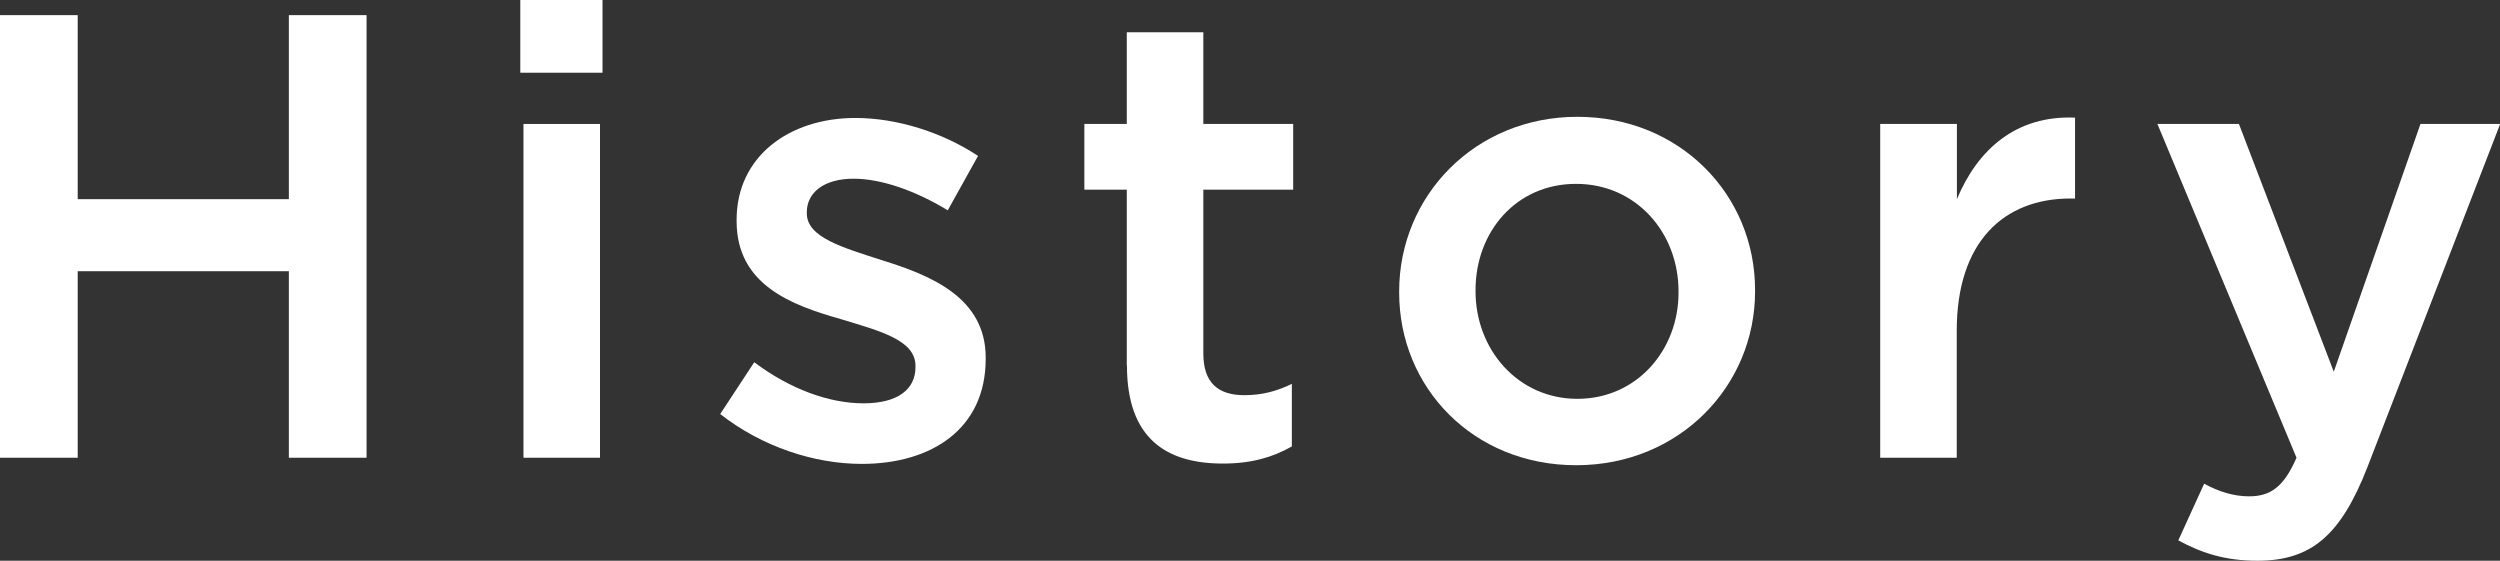
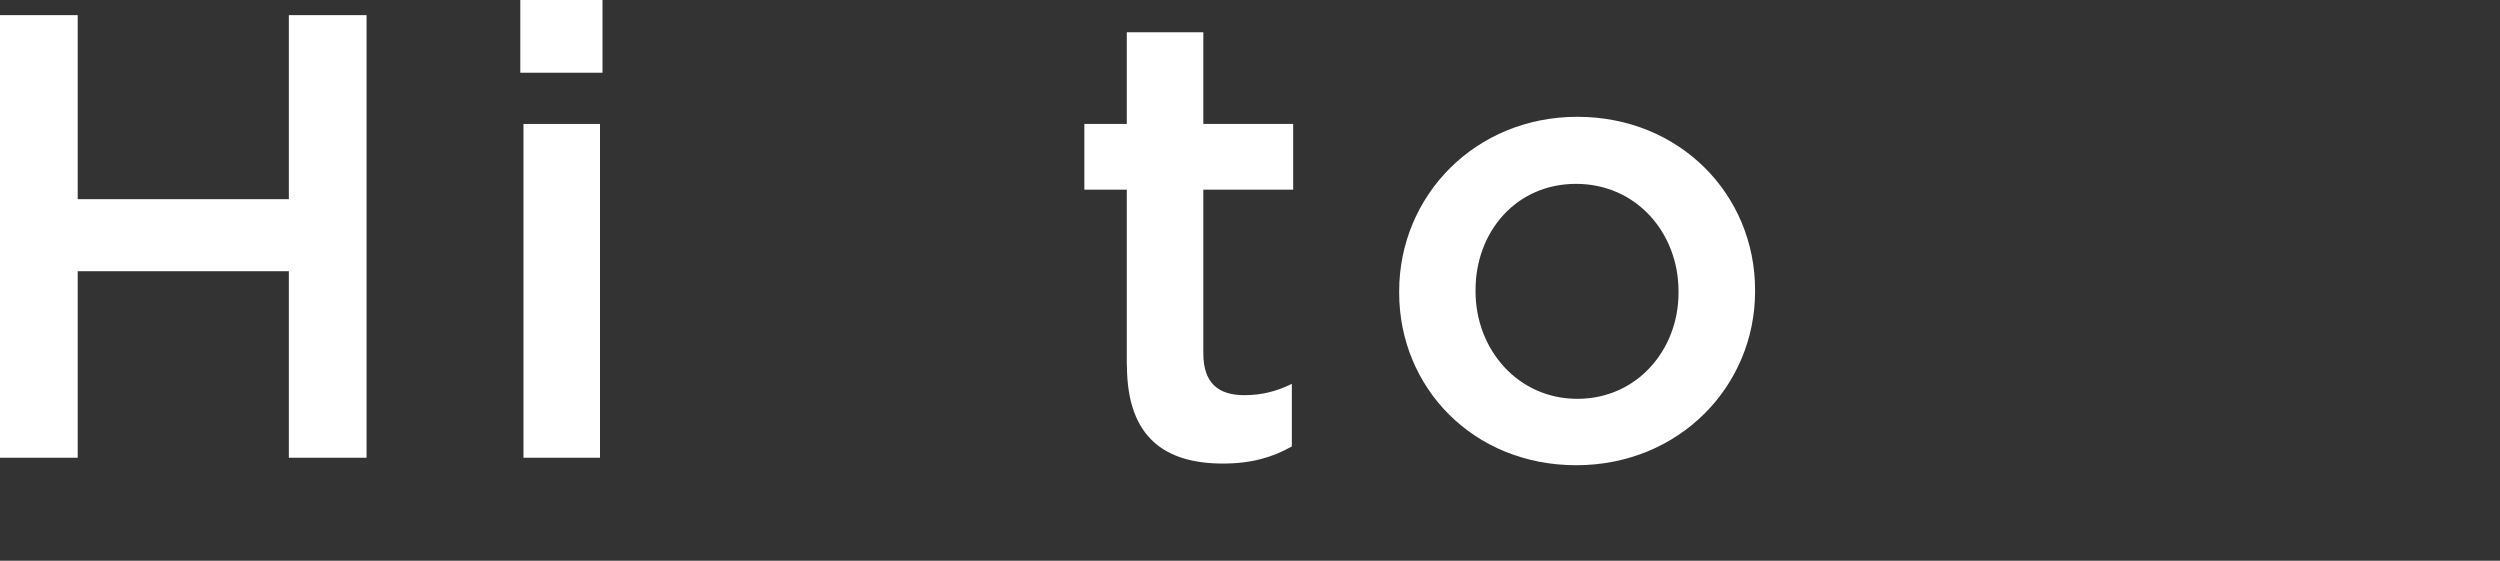
<svg xmlns="http://www.w3.org/2000/svg" id="uuid-6829e7c6-86a5-41e3-8660-b464bf1714b7" width="150.25" height="33.7" viewBox="0 0 150.25 33.7">
  <rect x="0" y="0" width="150.25" height="33.7" fill="#333333" stroke="none" />
  <defs>
    <style>.uuid-b9cda69c-f12b-443d-ac3e-ba1fa215f915{fill:#fff;}</style>
  </defs>
  <g id="uuid-c78da722-2e15-49f3-ac8f-18ae892572f1">
    <g>
      <path class="uuid-b9cda69c-f12b-443d-ac3e-ba1fa215f915" d="M0,.91H4.67V11.97h12.69V.91h4.67V27.51h-4.67v-11.21H4.67v11.21H0V.91Z" />
      <path class="uuid-b9cda69c-f12b-443d-ac3e-ba1fa215f915" d="M31.27,0h4.94V4.37h-4.94V0Zm.19,7.45h4.6V27.51h-4.6V7.45Z" />
-       <path class="uuid-b9cda69c-f12b-443d-ac3e-ba1fa215f915" d="M43.28,24.89l2.05-3.12c2.17,1.63,4.52,2.47,6.57,2.47s3.12-.84,3.12-2.17v-.08c0-1.56-2.13-2.09-4.48-2.81-2.96-.84-6.27-2.05-6.27-5.89v-.08c0-3.8,3.15-6.12,7.14-6.12,2.51,0,5.24,.87,7.37,2.28l-1.82,3.27c-1.94-1.18-3.99-1.9-5.66-1.9-1.79,0-2.81,.84-2.81,2.01v.08c0,1.44,2.17,2.05,4.52,2.81,2.93,.91,6.23,2.24,6.23,5.85v.08c0,4.22-3.27,6.31-7.45,6.31-2.85,0-6-1.03-8.51-3Z" />
      <path class="uuid-b9cda69c-f12b-443d-ac3e-ba1fa215f915" d="M67.72,21.96V11.4h-2.55v-3.95h2.55V1.94h4.6V7.45h5.4v3.95h-5.4v9.84c0,1.79,.91,2.51,2.47,2.51,1.03,0,1.94-.23,2.85-.68v3.76c-1.14,.65-2.43,1.03-4.14,1.03-3.38,0-5.77-1.48-5.77-5.89Z" />
      <path class="uuid-b9cda69c-f12b-443d-ac3e-ba1fa215f915" d="M84.09,17.59v-.08c0-5.74,4.56-10.49,10.71-10.49s10.68,4.67,10.68,10.41v.08c0,5.7-4.56,10.45-10.75,10.45s-10.64-4.67-10.64-10.37Zm16.79,0v-.08c0-3.53-2.55-6.46-6.16-6.46s-6.04,2.89-6.04,6.38v.08c0,3.5,2.55,6.46,6.12,6.46s6.08-2.93,6.08-6.38Z" />
-       <path class="uuid-b9cda69c-f12b-443d-ac3e-ba1fa215f915" d="M113.01,7.45h4.6v4.52c1.25-3,3.57-5.05,7.1-4.9v4.86h-.27c-4.03,0-6.84,2.62-6.84,7.94v7.64h-4.6V7.45Z" />
-       <path class="uuid-b9cda69c-f12b-443d-ac3e-ba1fa215f915" d="M130.91,32.49l1.56-3.42c.84,.46,1.75,.76,2.7,.76,1.29,0,2.09-.57,2.85-2.32l-8.36-20.06h4.9l5.7,14.89,5.21-14.89h4.79l-7.98,20.63c-1.6,4.1-3.38,5.62-6.61,5.62-1.94,0-3.34-.46-4.75-1.22Z" />
    </g>
  </g>
</svg>